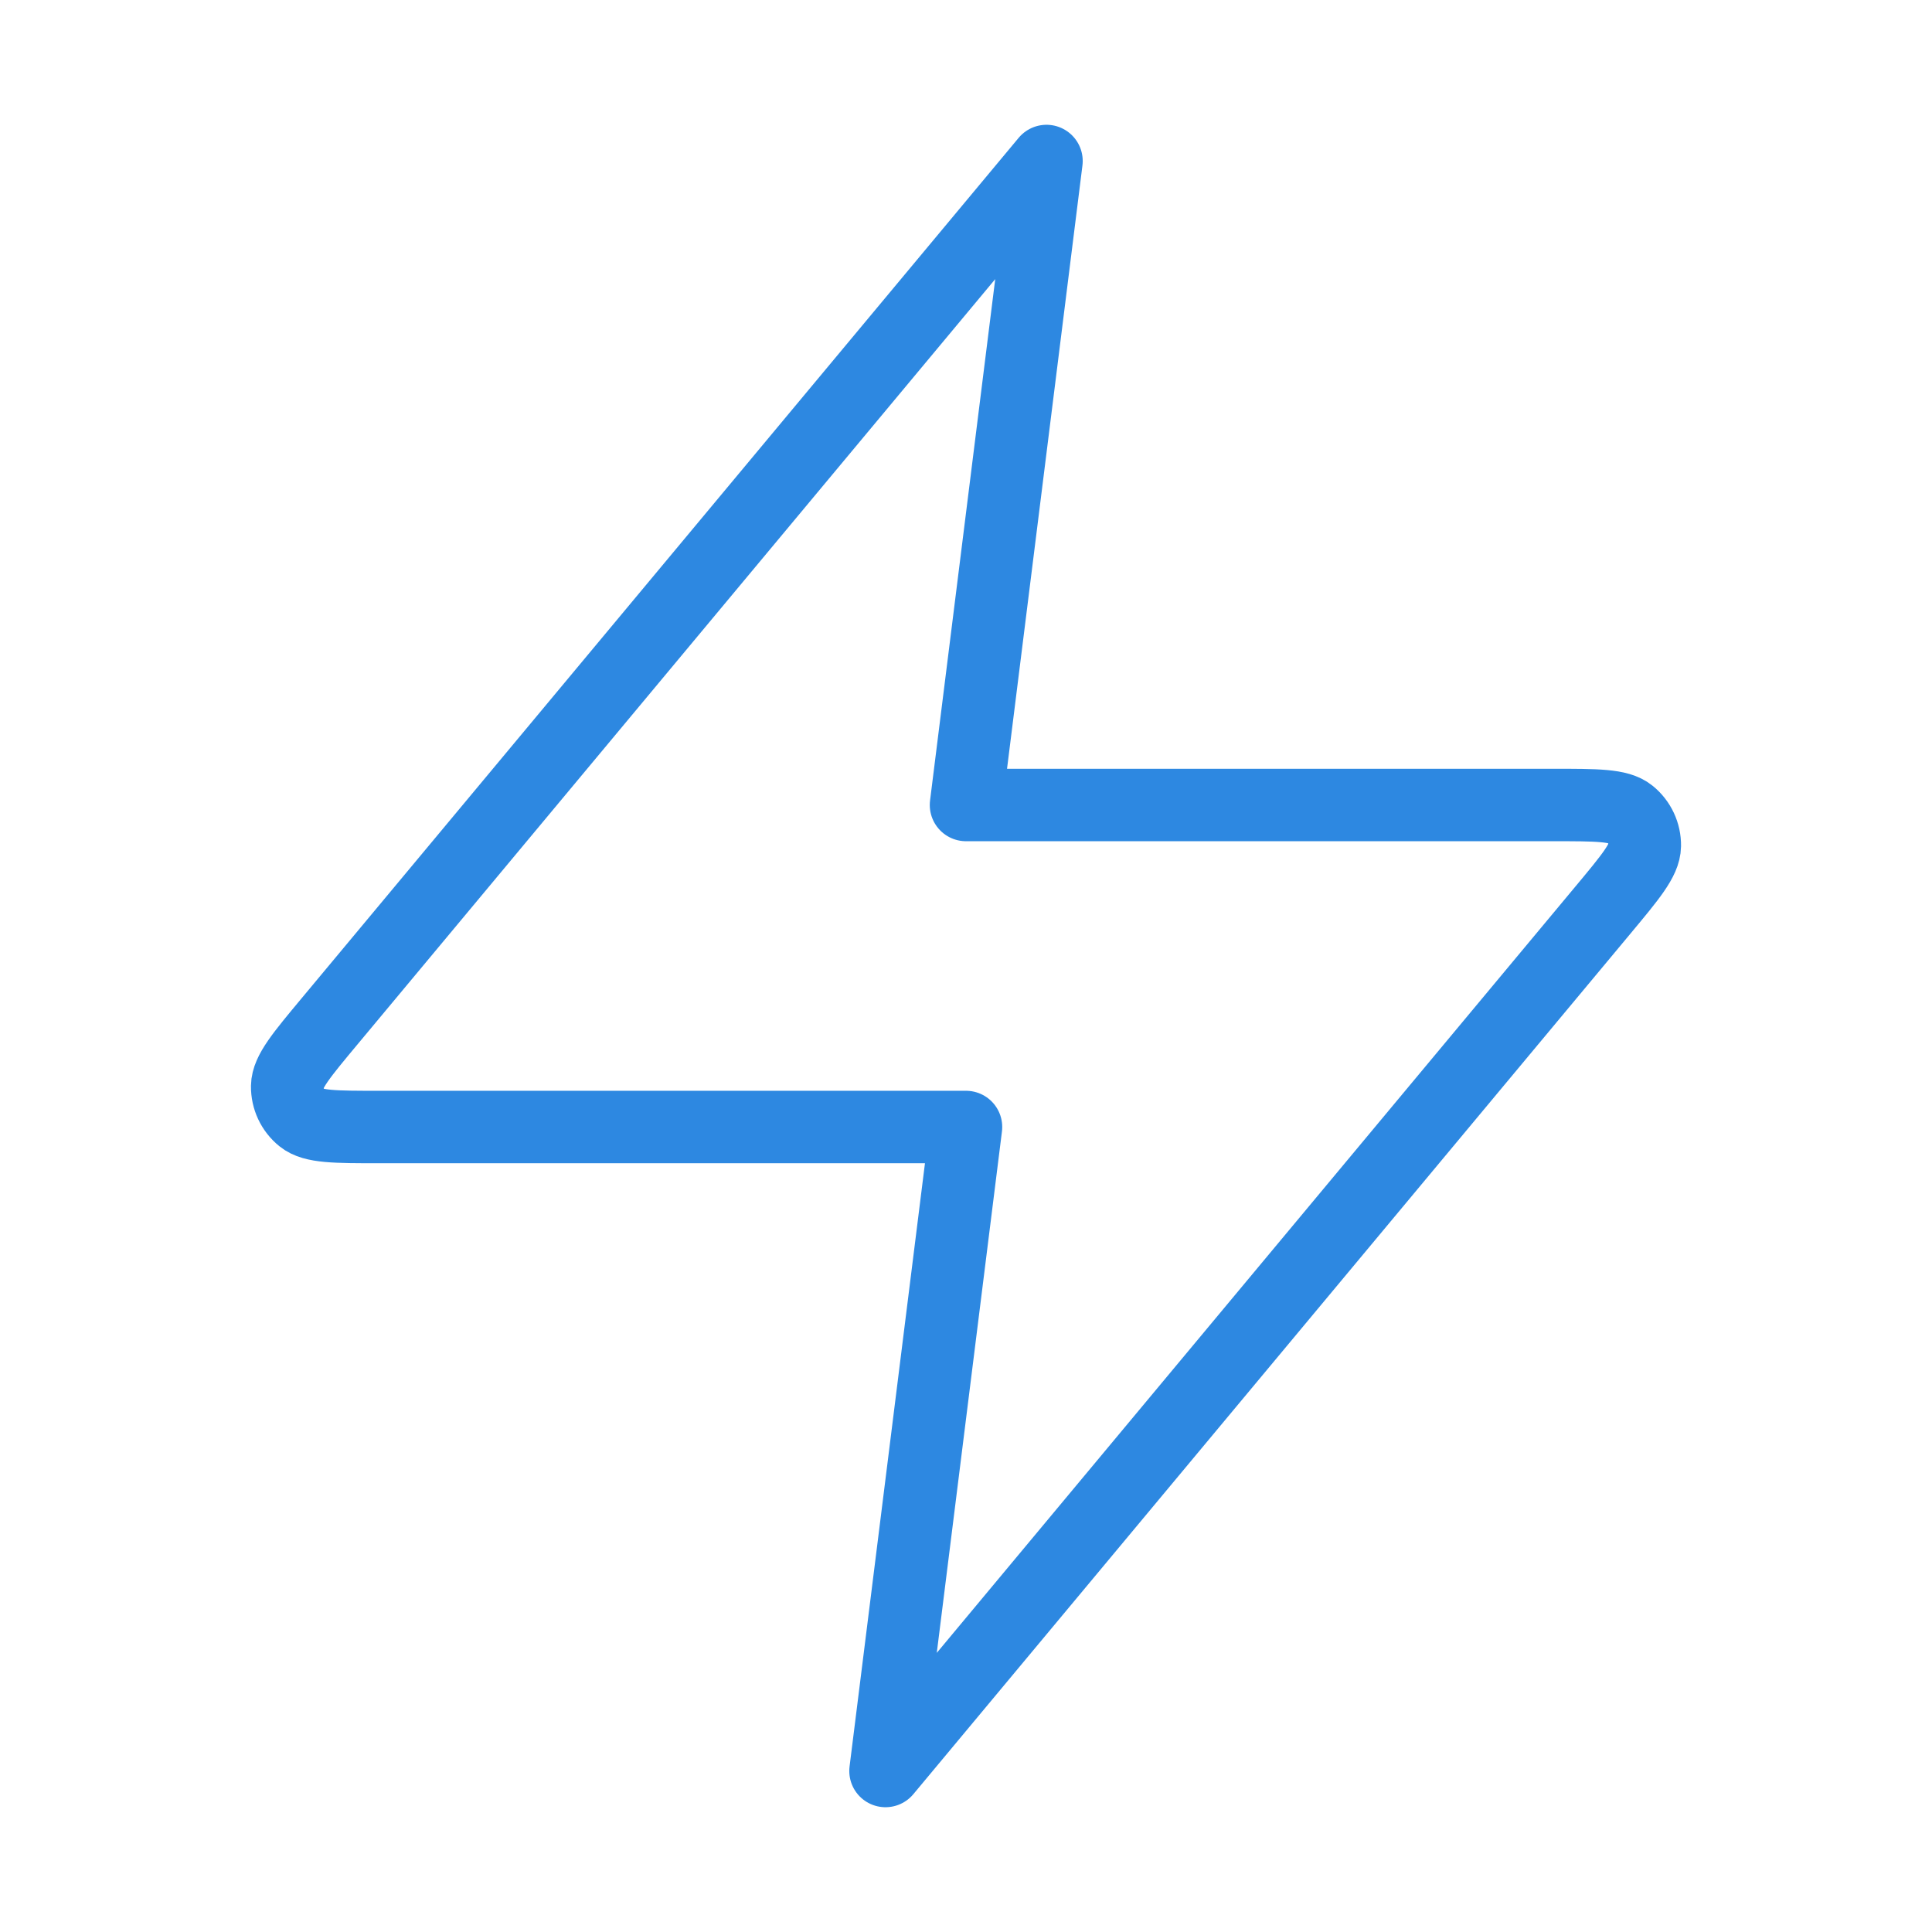
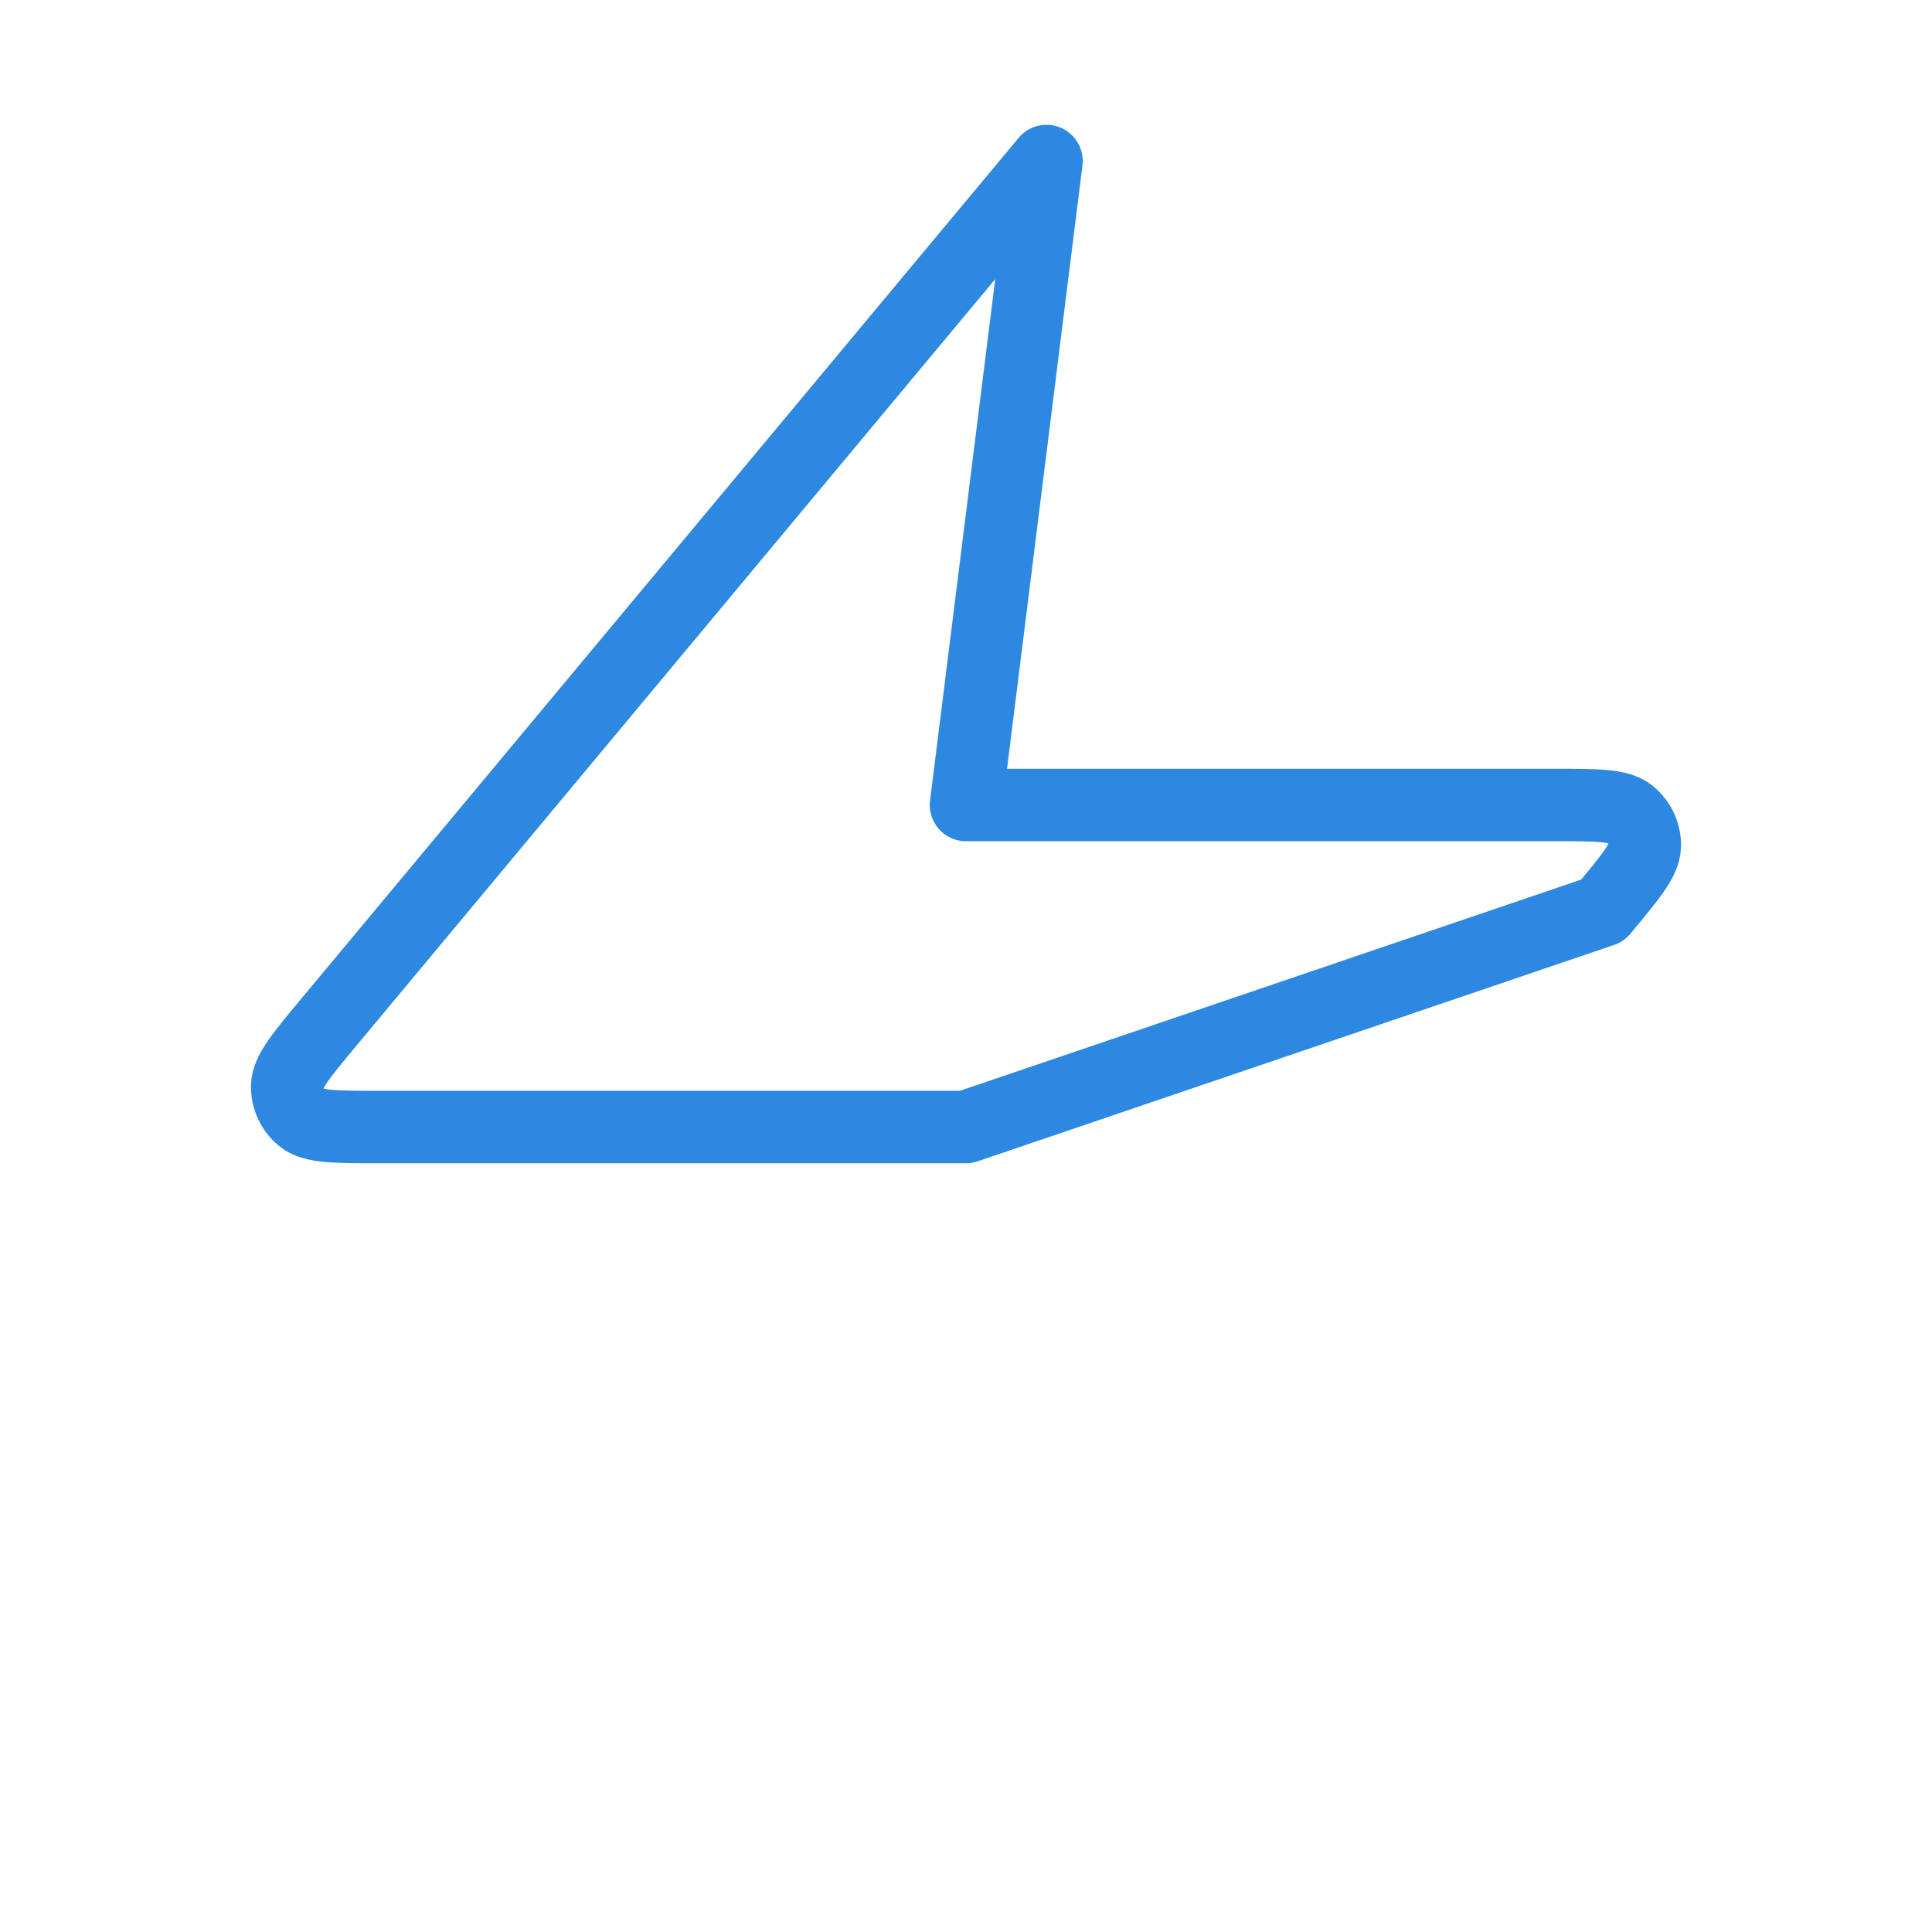
<svg xmlns="http://www.w3.org/2000/svg" width="80" height="80" viewBox="0 0 80 80" fill="none">
-   <path d="M43.333 6.667L13.645 42.293C12.482 43.688 11.901 44.386 11.892 44.975C11.884 45.487 12.112 45.974 12.511 46.296C12.969 46.667 13.877 46.667 15.693 46.667H40L36.667 73.333L66.355 37.707C67.518 36.312 68.099 35.614 68.108 35.025C68.116 34.513 67.888 34.026 67.489 33.704C67.031 33.333 66.123 33.333 64.306 33.333H40L43.333 6.667Z" stroke="#2D88E1" stroke-width="3" stroke-linecap="round" stroke-linejoin="round" />
+   <path d="M43.333 6.667L13.645 42.293C12.482 43.688 11.901 44.386 11.892 44.975C11.884 45.487 12.112 45.974 12.511 46.296C12.969 46.667 13.877 46.667 15.693 46.667H40L66.355 37.707C67.518 36.312 68.099 35.614 68.108 35.025C68.116 34.513 67.888 34.026 67.489 33.704C67.031 33.333 66.123 33.333 64.306 33.333H40L43.333 6.667Z" stroke="#2D88E1" stroke-width="3" stroke-linecap="round" stroke-linejoin="round" />
</svg>